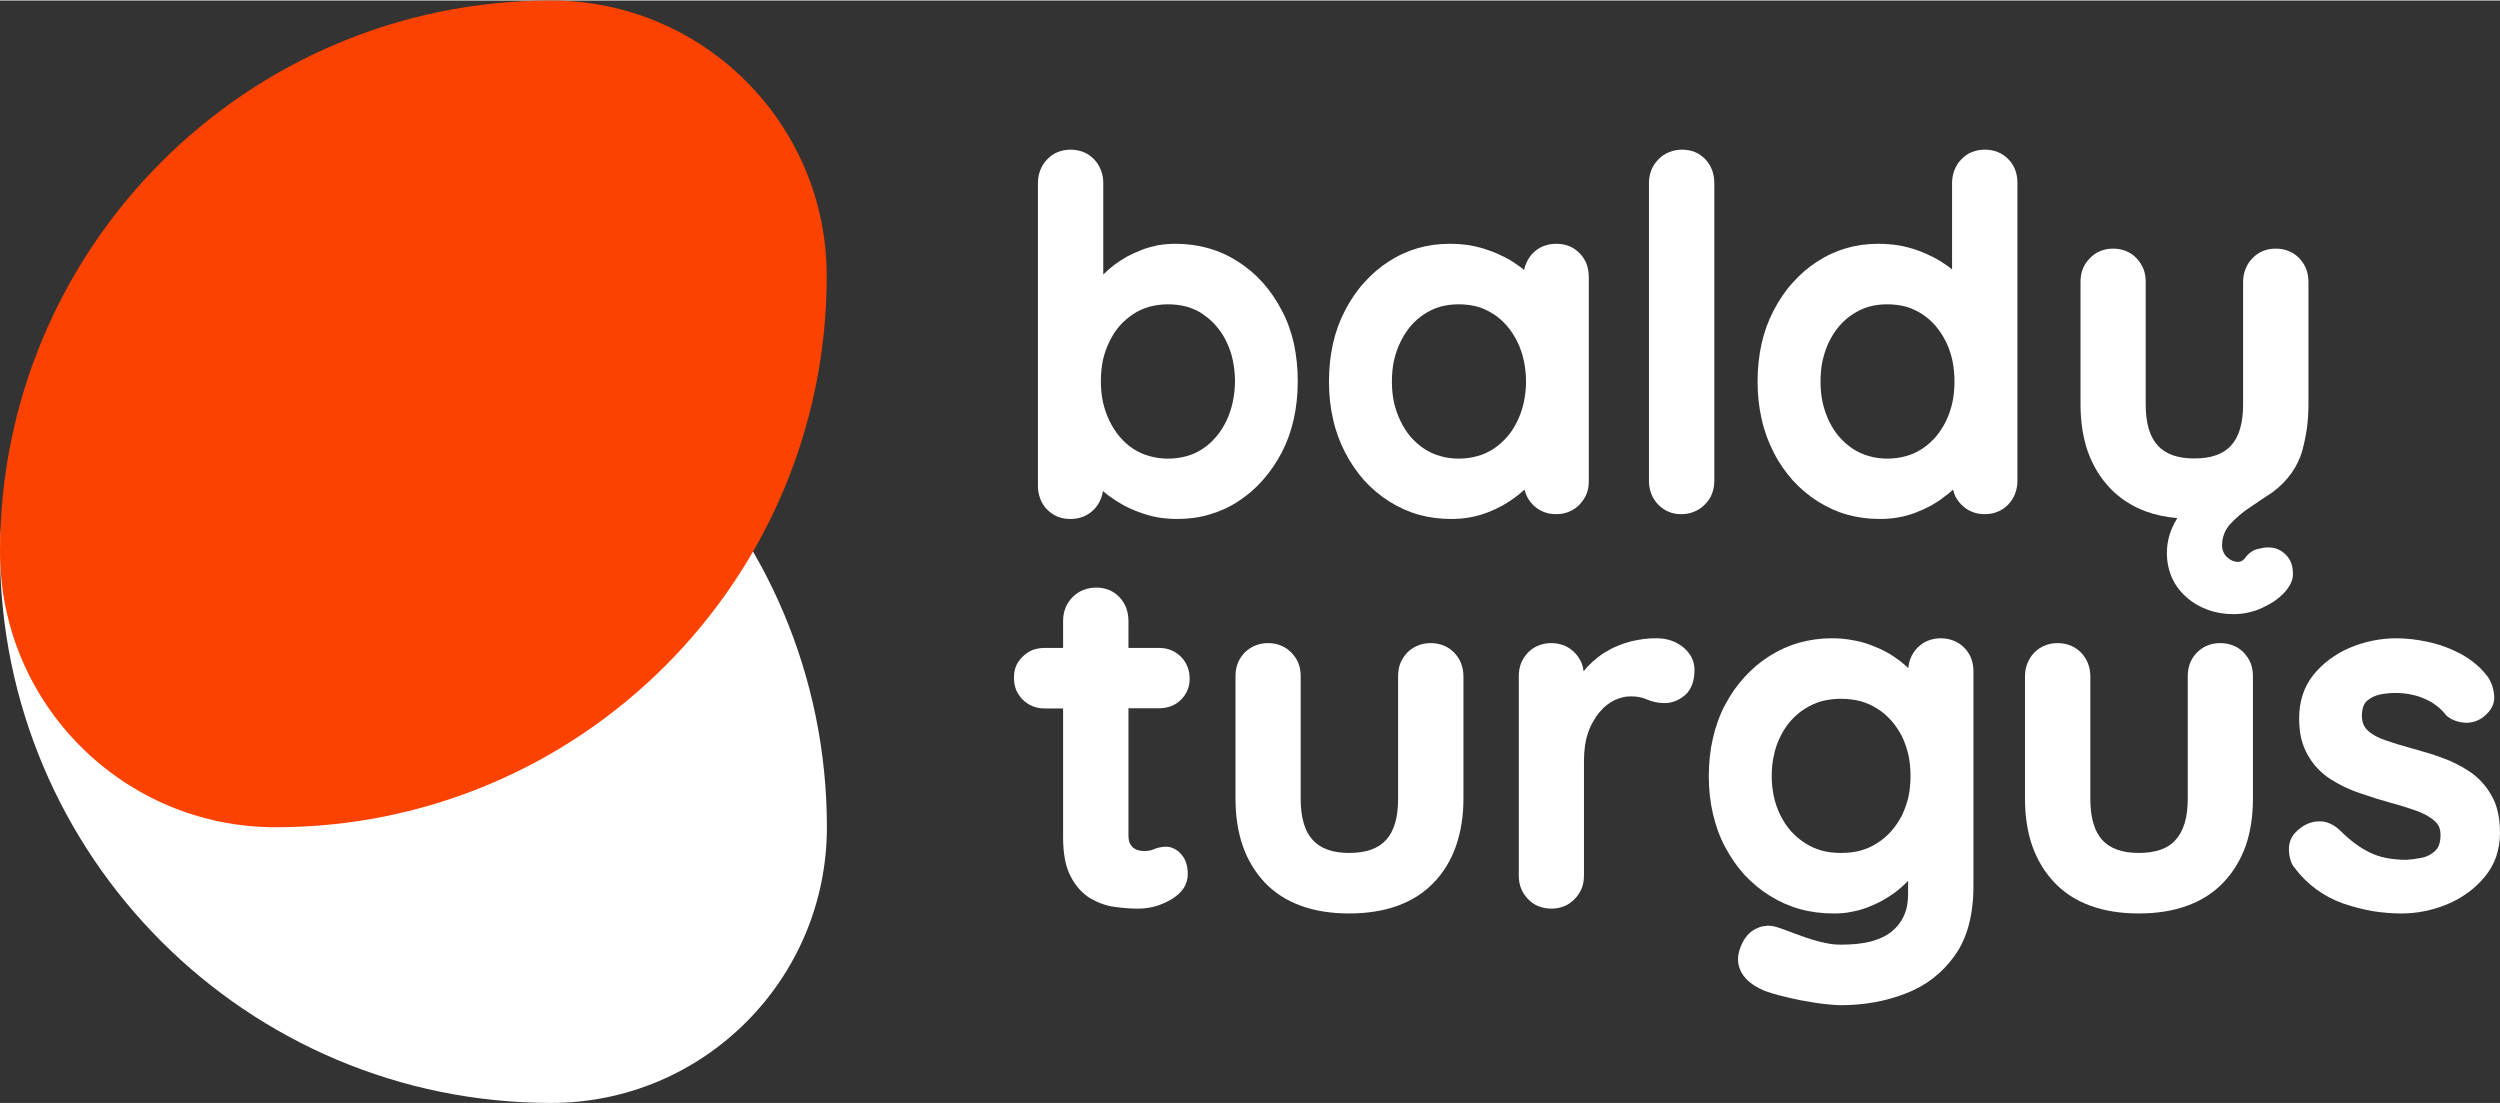
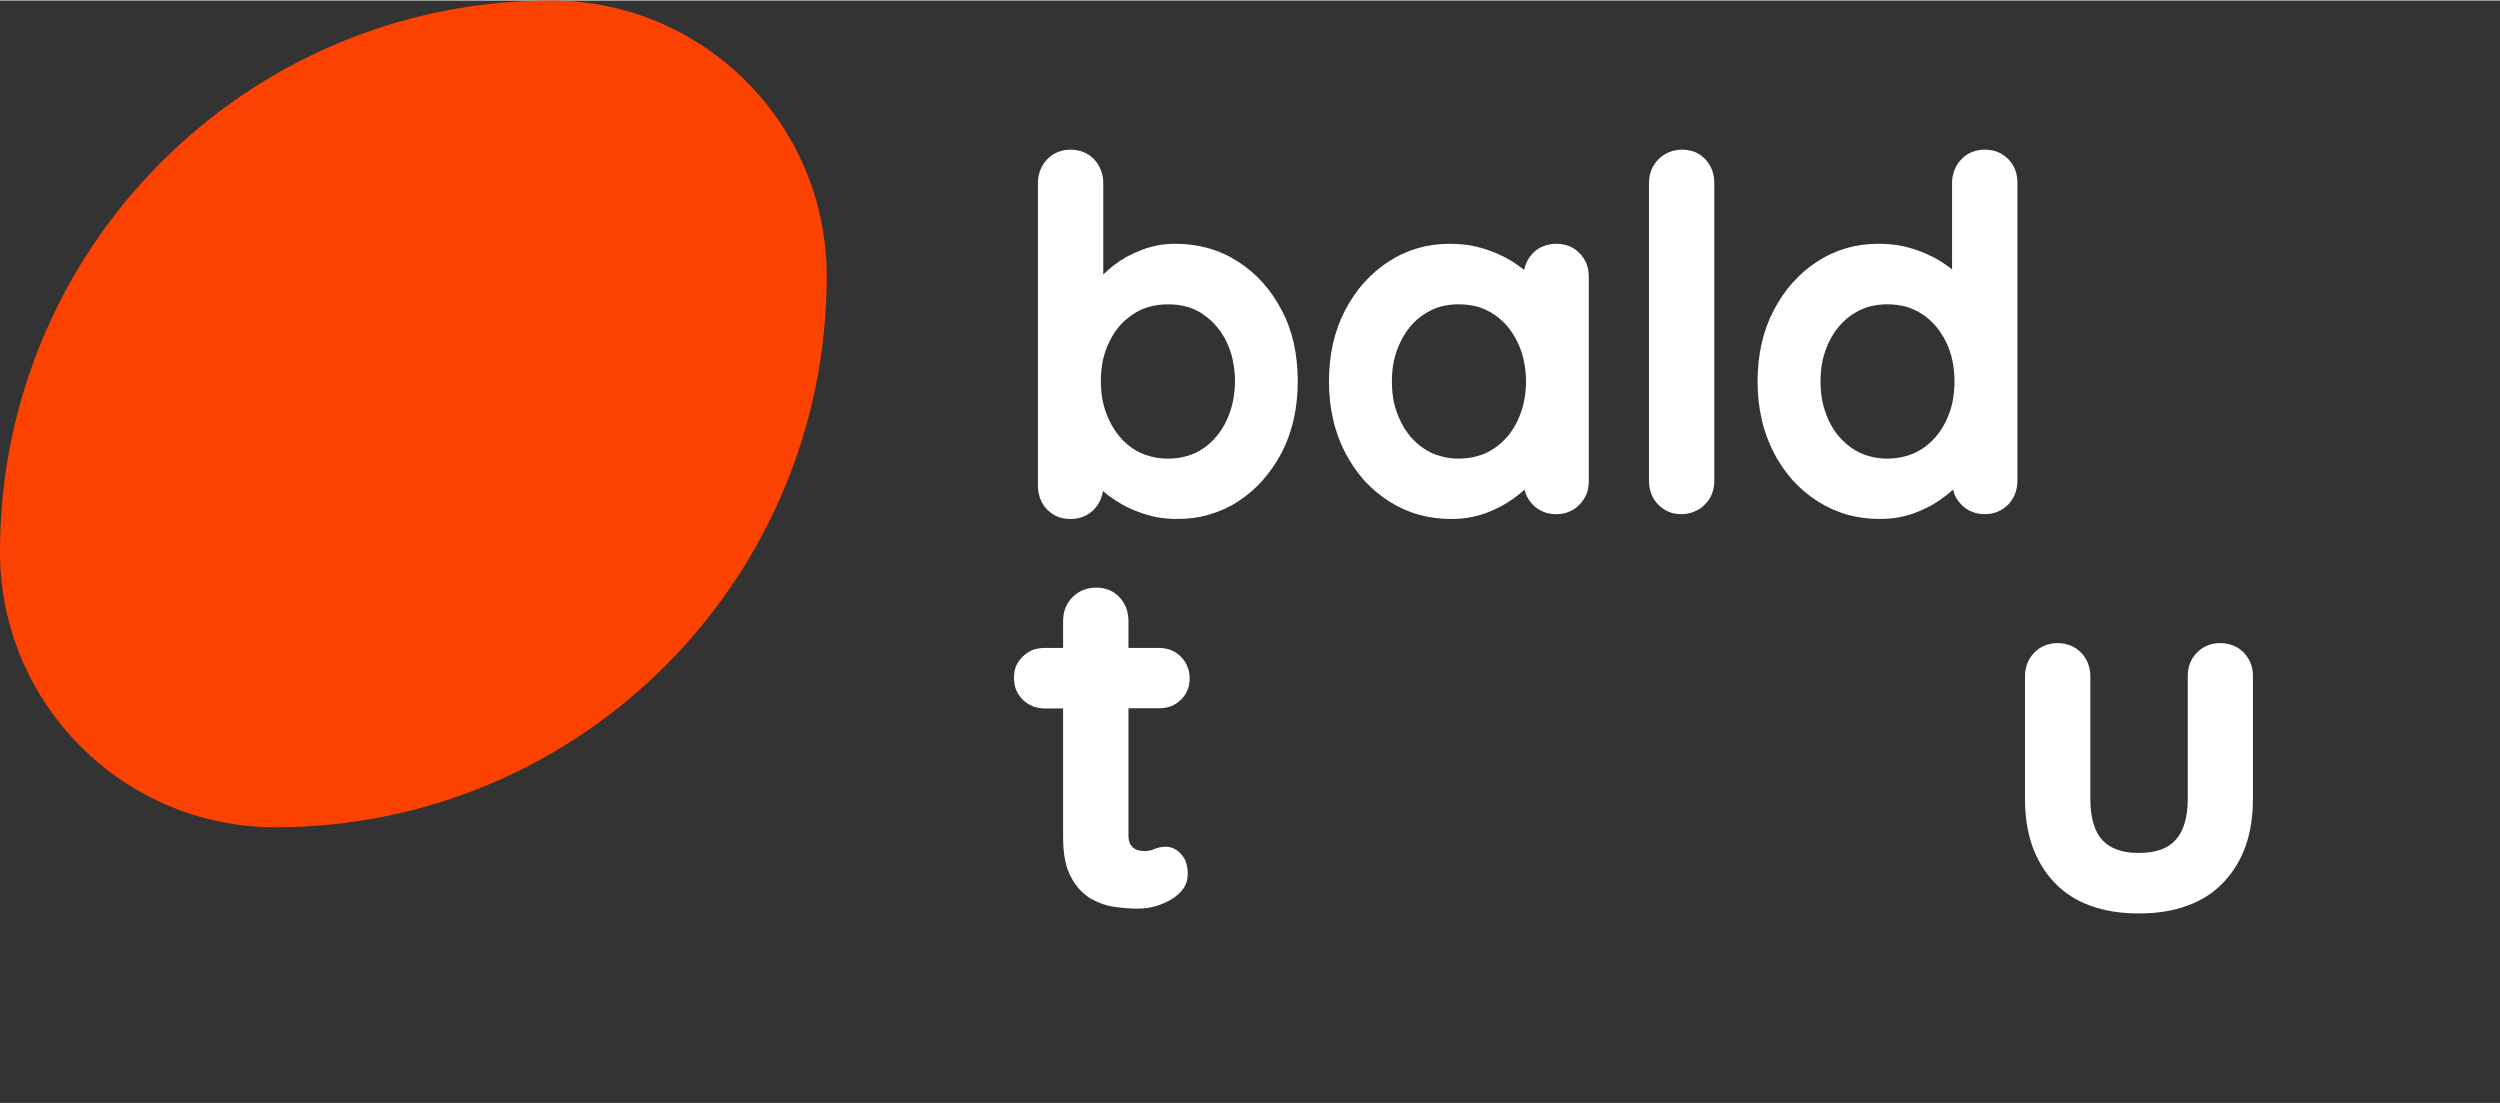
<svg xmlns="http://www.w3.org/2000/svg" xml:space="preserve" width="145px" height="64px" version="1.0" style="shape-rendering:geometricPrecision; text-rendering:geometricPrecision; image-rendering:optimizeQuality; fill-rule:evenodd; clip-rule:evenodd" viewBox="0 0 14500000 6394000">
  <rect x="0" y="0" width="14500000" height="6394000" fill="#333333" stroke="none" />
  <defs>
    <style type="text/css">
   
    .fil1 {fill:#FC4200;fill-rule:nonzero}
    .fil0 {fill:white;fill-rule:nonzero}
   
  </style>
  </defs>
  <g id="Layer_x0020_1">
-     <path class="fil0" d="M13199000 1439000c-27000,0 -52000,5000 -74000,14000 -23000,9000 -43000,23000 -61000,42000 -18000,18000 -31000,39000 -40000,62000 -9000,23000 -14000,47000 -14000,74000l0 711000c0,109000 -23000,188000 -70000,239000 -22000,25000 -52000,44000 -86000,56000 -36000,13000 -79000,19000 -128000,19000 -48000,0 -89000,-6000 -125000,-19000 -34000,-12000 -63000,-31000 -86000,-56000 -47000,-51000 -70000,-130000 -70000,-239000l0 -711000c0,-27000 -4000,-51000 -13000,-74000 -9000,-23000 -23000,-44000 -40000,-62000 -18000,-19000 -38000,-33000 -61000,-42000 -23000,-9000 -48000,-14000 -75000,-14000 -27000,0 -52000,5000 -74000,14000 -23000,9000 -43000,23000 -61000,42000 -18000,18000 -32000,39000 -41000,62000 -9000,23000 -13000,47000 -13000,74000l0 711000c0,101000 14000,192000 42000,273000 29000,81000 71000,152000 128000,212000 57000,60000 126000,105000 208000,136000 55000,20000 116000,33000 183000,39000l-6000 11000c-36000,60000 -54000,124000 -54000,191000 0,52000 10000,100000 29000,143000 19000,43000 47000,81000 85000,114000 37000,33000 79000,57000 124000,73000 46000,17000 95000,25000 148000,25000 29000,0 58000,-3000 85000,-9000 28000,-6000 55000,-15000 81000,-27000 26000,-12000 49000,-25000 71000,-39000 21000,-15000 40000,-31000 56000,-48000 17000,-18000 30000,-36000 38000,-53000 10000,-19000 14000,-37000 14000,-56000 0,-23000 -3000,-45000 -10000,-64000 -7000,-19000 -18000,-36000 -33000,-50000 -14000,-14000 -29000,-24000 -46000,-31000 -17000,-7000 -36000,-10000 -55000,-10000 -8000,0 -16000,1000 -27000,2000 -9000,2000 -20000,4000 -32000,7000 -15000,3000 -28000,9000 -40000,18000 -12000,8000 -23000,19000 -33000,32000l0 1000 -10000 11000 -10000 7000c-7000,4000 -14000,6000 -22000,6000 -12000,0 -23000,-3000 -34000,-7000 -10000,-5000 -21000,-12000 -31000,-21000 -9000,-9000 -16000,-19000 -21000,-31000 -5000,-11000 -7000,-24000 -7000,-38000 0,-23000 4000,-45000 12000,-65000 7000,-20000 19000,-39000 34000,-56000 17000,-18000 35000,-36000 55000,-53000l0 0c19000,-16000 40000,-32000 63000,-47000l67000 -45000 63000 -42000c44000,-33000 80000,-70000 108000,-109000 28000,-40000 49000,-82000 62000,-127000 12000,-43000 21000,-88000 28000,-133000 6000,-46000 9000,-93000 9000,-140000l0 -711000c0,-27000 -5000,-52000 -13000,-74000 -9000,-23000 -23000,-44000 -41000,-63000 -18000,-18000 -38000,-32000 -61000,-41000 -22000,-9000 -47000,-14000 -74000,-14000l-1000 0z" />
-     <path class="fil0" d="M9608000 3699000c-24000,0 -48000,1000 -73000,4000 -23000,3000 -47000,8000 -72000,13000 -24000,6000 -48000,14000 -71000,23000 -23000,9000 -45000,19000 -66000,32000 -22000,11000 -42000,25000 -61000,40000 -19000,15000 -37000,32000 -55000,50000 -8000,9000 -17000,19000 -25000,29000 -2000,-16000 -6000,-31000 -11000,-46000 -10000,-23000 -23000,-43000 -41000,-62000 -18000,-18000 -38000,-32000 -61000,-41000 -22000,-9000 -47000,-14000 -74000,-14000 -27000,0 -52000,5000 -75000,14000 -23000,9000 -43000,23000 -61000,41000 -17000,19000 -31000,39000 -40000,62000 -9000,23000 -13000,48000 -13000,75000l0 1156000c0,27000 4000,52000 13000,74000 9000,24000 23000,44000 40000,62000 18000,19000 38000,33000 61000,42000 23000,9000 48000,14000 75000,14000 27000,0 52000,-5000 74000,-14000 23000,-9000 43000,-23000 61000,-42000 18000,-18000 31000,-38000 41000,-62000 9000,-22000 13000,-47000 13000,-74000l0 -663000c0,-65000 8000,-121000 25000,-168000 8000,-24000 18000,-45000 30000,-65000 11000,-20000 23000,-37000 36000,-53000l1000 0c13000,-16000 27000,-30000 42000,-41000 14000,-11000 29000,-20000 45000,-28000 16000,-7000 32000,-12000 47000,-16000 16000,-4000 31000,-5000 46000,-5000 18000,0 34000,1000 49000,4000 15000,3000 29000,7000 42000,13000 32000,14000 67000,22000 105000,22000 43000,0 82000,-16000 118000,-46000 19000,-16000 32000,-37000 42000,-63000 9000,-24000 13000,-53000 13000,-86000 0,-25000 -6000,-48000 -17000,-70000 -11000,-22000 -27000,-41000 -48000,-59000 -21000,-17000 -45000,-30000 -71000,-39000 -26000,-9000 -54000,-13000 -84000,-13000l0 0z" />
    <path class="fil0" d="M6358000 3405000c-27000,0 -52000,5000 -75000,14000 -23000,9000 -43000,23000 -62000,41000 -18000,19000 -32000,39000 -41000,62000 -9000,23000 -14000,48000 -14000,75000l0 158000 -107000 0c-25000,0 -48000,4000 -70000,12000 -21000,9000 -40000,21000 -57000,38000 -17000,16000 -30000,35000 -39000,55000 -8000,21000 -12000,43000 -12000,68000 0,24000 4000,48000 12000,69000 9000,21000 22000,41000 39000,58000l0 0c16000,16000 36000,29000 57000,38000 21000,8000 44000,13000 70000,13000l107000 0 0 751000c0,47000 4000,89000 11000,126000 7000,38000 19000,71000 34000,99000 14000,28000 31000,52000 50000,73000 19000,21000 40000,38000 62000,52000 23000,13000 46000,24000 69000,32000 24000,9000 49000,15000 74000,18000 49000,7000 93000,10000 133000,10000 34000,0 68000,-4000 100000,-13000 33000,-9000 64000,-23000 94000,-40000 31000,-19000 55000,-40000 71000,-64000 17000,-25000 25000,-53000 25000,-84000 0,-23000 -3000,-44000 -9000,-63000 -6000,-20000 -16000,-37000 -29000,-51000 -12000,-15000 -26000,-25000 -40000,-32000 -15000,-8000 -30000,-12000 -47000,-12000 -13000,0 -26000,1000 -38000,4000 -12000,2000 -24000,6000 -35000,11000 -16000,7000 -34000,10000 -53000,10000 -9000,0 -17000,-1000 -25000,-2000 -9000,-2000 -17000,-4000 -24000,-7000l-18000 -11000 -14000 -17000c-8000,-13000 -12000,-31000 -12000,-53000l0 -738000 177000 0c51000,0 93000,-16000 127000,-49000 17000,-17000 30000,-35000 38000,-56000 9000,-20000 13000,-43000 13000,-67000 0,-25000 -4000,-48000 -13000,-69000 -8000,-22000 -21000,-41000 -38000,-58000l0 0c-17000,-17000 -36000,-30000 -57000,-38000 -21000,-9000 -45000,-13000 -70000,-13000l-177000 0 0 -158000c0,-26000 -5000,-51000 -13000,-74000 -9000,-23000 -22000,-44000 -39000,-62000 -18000,-19000 -38000,-33000 -61000,-42000 -22000,-9000 -47000,-14000 -74000,-14000l0 0z" />
    <path class="fil0" d="M12877000 3727000c-27000,0 -52000,5000 -74000,14000 -23000,9000 -43000,23000 -61000,41000 -18000,19000 -31000,39000 -40000,62000 -9000,23000 -13000,48000 -13000,75000l0 711000c0,108000 -24000,188000 -71000,239000 -22000,25000 -51000,44000 -86000,56000 -36000,13000 -78000,19000 -127000,19000 -49000,0 -90000,-6000 -125000,-19000 -35000,-12000 -64000,-31000 -87000,-56000 -46000,-51000 -69000,-131000 -69000,-239000l0 -711000c0,-27000 -5000,-52000 -14000,-75000 -9000,-23000 -22000,-43000 -40000,-62000 -18000,-18000 -38000,-32000 -61000,-41000 -23000,-9000 -48000,-14000 -75000,-14000 -27000,0 -51000,5000 -74000,14000 -23000,9000 -43000,23000 -61000,41000 -18000,19000 -31000,39000 -40000,62000 -9000,23000 -14000,48000 -14000,75000l0 711000c0,101000 14000,192000 42000,273000 29000,81000 71000,152000 128000,212000 57000,60000 126000,105000 209000,135000 81000,30000 175000,45000 281000,45000 106000,0 200000,-15000 281000,-45000 83000,-30000 153000,-75000 210000,-135000 57000,-60000 100000,-131000 129000,-212000 28000,-81000 42000,-172000 42000,-273000l0 -711000c0,-27000 -4000,-52000 -13000,-75000 -9000,-23000 -23000,-43000 -40000,-62000 -18000,-18000 -38000,-32000 -62000,-41000 -22000,-9000 -47000,-14000 -74000,-14000l-1000 0z" />
-     <path class="fil0" d="M13899000 3699000c-47000,0 -93000,5000 -138000,14000 -45000,9000 -89000,23000 -132000,41000 -43000,18000 -82000,41000 -117000,67000 -35000,26000 -67000,56000 -94000,90000 -55000,69000 -83000,153000 -83000,252000 0,42000 4000,81000 12000,117000 9000,36000 22000,68000 39000,98000 16000,28000 35000,54000 57000,77000 22000,23000 46000,43000 72000,60000 26000,16000 54000,32000 82000,46000 29000,13000 59000,26000 90000,36000 30000,10000 60000,20000 90000,30000 29000,9000 58000,17000 88000,26000l1000 0c27000,8000 54000,15000 79000,23000 25000,8000 49000,16000 72000,24000 21000,8000 41000,17000 59000,27000 17000,10000 32000,20000 44000,31000 12000,10000 21000,22000 27000,35000 5000,14000 8000,29000 8000,47000 0,42000 -10000,73000 -31000,92000 -22000,21000 -48000,34000 -77000,40000 -17000,3000 -33000,5000 -47000,8000 -15000,1000 -29000,3000 -42000,4000 -43000,0 -83000,-4000 -119000,-11000 -36000,-7000 -67000,-18000 -95000,-32000 -29000,-14000 -57000,-31000 -85000,-52000 -27000,-20000 -54000,-43000 -81000,-70000 -17000,-17000 -35000,-31000 -53000,-40000 -19000,-10000 -38000,-16000 -58000,-18000 -5000,0 -10000,0 -15000,0 -14000,0 -27000,1000 -41000,5000 -18000,4000 -35000,12000 -52000,22000l0 0c-26000,17000 -46000,35000 -60000,55000 -14000,21000 -22000,44000 -23000,69000 -1000,23000 1000,43000 6000,62000 4000,19000 12000,37000 23000,52000l1000 0c37000,51000 80000,93000 127000,128000 48000,35000 100000,63000 157000,83000 56000,19000 112000,34000 168000,44000 57000,9000 113000,14000 169000,14000 45000,0 90000,-4000 134000,-13000 45000,-9000 89000,-22000 132000,-40000 43000,-18000 83000,-40000 120000,-67000 36000,-26000 69000,-57000 98000,-92000 30000,-36000 52000,-75000 67000,-118000 14000,-43000 22000,-89000 22000,-139000 0,-42000 -4000,-81000 -12000,-117000 -8000,-36000 -20000,-68000 -36000,-96000 -15000,-28000 -34000,-54000 -54000,-76000 -21000,-24000 -44000,-44000 -70000,-62000 -50000,-34000 -105000,-62000 -164000,-83000 -30000,-11000 -58000,-21000 -87000,-29000 -29000,-9000 -57000,-17000 -86000,-25000 -25000,-7000 -51000,-15000 -77000,-22000 -28000,-9000 -52000,-16000 -74000,-24000 -22000,-7000 -43000,-16000 -60000,-25000 -18000,-10000 -33000,-20000 -46000,-32000 -11000,-10000 -20000,-23000 -26000,-37000 -6000,-14000 -9000,-31000 -9000,-49000 0,-21000 3000,-39000 8000,-54000 5000,-14000 12000,-24000 21000,-33000 11000,-9000 23000,-17000 35000,-23000 13000,-6000 26000,-11000 41000,-14000 31000,-6000 60000,-9000 87000,-9000 33000,0 64000,3000 93000,9000 29000,6000 56000,14000 81000,26000 26000,11000 48000,24000 68000,40000 20000,15000 37000,32000 52000,51000l1000 2000 1000 1000c14000,13000 30000,23000 48000,30000 17000,7000 37000,12000 58000,13000 4000,1000 9000,1000 13000,1000 16000,0 32000,-3000 46000,-7000 19000,-6000 37000,-15000 53000,-28000l0 0c46000,-37000 66000,-78000 61000,-125000 -2000,-21000 -6000,-41000 -13000,-60000 -7000,-19000 -16000,-36000 -27000,-51000l-1000 -1000c-20000,-26000 -43000,-50000 -69000,-71000 -25000,-21000 -53000,-40000 -83000,-56000 -30000,-16000 -60000,-30000 -91000,-41000 -31000,-12000 -63000,-21000 -96000,-28000 -65000,-15000 -128000,-22000 -187000,-22000l0 0z" />
-     <path class="fil0" d="M10677000 4944000c-40000,0 -78000,-4000 -112000,-14000 -35000,-10000 -67000,-24000 -97000,-44000 -30000,-19000 -57000,-42000 -81000,-69000 -23000,-26000 -43000,-56000 -60000,-90000 -34000,-68000 -51000,-144000 -51000,-229000 0,-43000 4000,-84000 13000,-122000 8000,-39000 21000,-75000 38000,-109000 17000,-34000 37000,-64000 60000,-90000 24000,-27000 51000,-50000 81000,-69000 30000,-19000 62000,-34000 97000,-44000 34000,-9000 72000,-14000 112000,-14000 41000,0 80000,5000 115000,14000 35000,10000 68000,25000 97000,44000 31000,19000 57000,42000 81000,69000 23000,26000 43000,56000 61000,90000 16000,34000 29000,70000 38000,109000 8000,38000 12000,79000 12000,122000 0,43000 -4000,83000 -12000,121000 -9000,38000 -22000,74000 -38000,108000 -18000,34000 -38000,64000 -61000,90000 -24000,27000 -50000,50000 -81000,69000 -29000,20000 -62000,34000 -97000,44000 -35000,10000 -74000,14000 -115000,14000l0 0zm580000 -1245000c-27000,0 -52000,5000 -75000,14000 -23000,9000 -43000,23000 -61000,41000 -18000,19000 -31000,39000 -40000,62000 -7000,18000 -11000,36000 -13000,56000 -14000,-13000 -29000,-27000 -46000,-40000 -25000,-19000 -52000,-37000 -81000,-53000 -29000,-16000 -60000,-29000 -94000,-42000 -34000,-13000 -70000,-22000 -107000,-28000 -37000,-7000 -76000,-10000 -116000,-10000 -66000,0 -130000,9000 -190000,26000 -60000,17000 -117000,43000 -171000,77000 -54000,34000 -102000,75000 -145000,122000 -43000,47000 -80000,100000 -112000,160000 -32000,60000 -55000,125000 -71000,194000 -16000,69000 -24000,143000 -24000,221000 0,77000 8000,150000 24000,218000 16000,69000 39000,134000 71000,193000 32000,60000 69000,114000 112000,161000 44000,47000 93000,88000 148000,122000 55000,34000 113000,60000 175000,77000 61000,17000 126000,25000 194000,25000 35000,0 69000,-2000 102000,-9000 33000,-6000 65000,-15000 97000,-27000 30000,-12000 59000,-25000 86000,-40000 26000,-15000 51000,-31000 74000,-48000 23000,-18000 43000,-35000 61000,-53000l12000 -13000 0 77000c0,46000 -7000,88000 -23000,123000 -15000,36000 -39000,67000 -70000,93000 -31000,26000 -71000,45000 -120000,59000 -50000,13000 -109000,19000 -177000,19000 -19000,0 -39000,-1000 -60000,-4000 -22000,-4000 -45000,-9000 -70000,-15000 -25000,-7000 -49000,-14000 -73000,-22000 -23000,-8000 -45000,-16000 -66000,-24000 -22000,-8000 -40000,-15000 -56000,-21000 -16000,-6000 -29000,-10000 -38000,-13000 -20000,-7000 -39000,-11000 -59000,-11000 -2000,0 -6000,0 -9000,1000 -22000,1000 -44000,7000 -66000,19000 -21000,11000 -40000,27000 -55000,48000 -15000,20000 -27000,45000 -36000,74000 -15000,48000 -10000,92000 14000,134000 12000,20000 29000,39000 51000,56000 20000,16000 46000,31000 75000,43000l1000 1000c14000,5000 32000,12000 54000,18000 20000,6000 44000,13000 72000,19000 28000,7000 56000,13000 84000,19000 28000,5000 57000,10000 88000,15000 31000,5000 58000,8000 83000,10000 25000,3000 47000,4000 66000,4000 133000,0 258000,-22000 374000,-67000 119000,-45000 214000,-119000 286000,-220000 37000,-51000 64000,-111000 82000,-178000 18000,-67000 27000,-142000 27000,-225000l0 -1245000c0,-57000 -18000,-103000 -54000,-139000 -18000,-18000 -38000,-31000 -61000,-40000 -22000,-9000 -47000,-14000 -74000,-14000l0 0z" />
    <path class="fil0" d="M9756000 865000c-27000,0 -51000,5000 -74000,14000 -23000,9000 -44000,23000 -62000,41000l0 0c-19000,19000 -33000,40000 -42000,63000 -9000,23000 -14000,47000 -14000,74000l0 1730000c0,27000 5000,52000 14000,75000 8000,23000 22000,43000 40000,62000 18000,18000 38000,32000 60000,41000 22000,10000 46000,14000 73000,14000 27000,0 51000,-4000 74000,-14000 23000,-9000 44000,-22000 62000,-41000l0 0c19000,-18000 33000,-39000 42000,-62000 9000,-23000 14000,-48000 14000,-75000l0 -1730000c0,-26000 -5000,-51000 -13000,-74000 -9000,-23000 -22000,-44000 -39000,-62000 -18000,-19000 -38000,-33000 -60000,-42000 -23000,-9000 -48000,-14000 -75000,-14000l0 0z" />
    <path class="fil0" d="M8460000 2657000c-38000,0 -74000,-5000 -107000,-15000 -34000,-9000 -65000,-24000 -94000,-43000 -29000,-19000 -55000,-43000 -78000,-69000 -22000,-26000 -42000,-57000 -58000,-91000 -17000,-34000 -29000,-70000 -38000,-108000 -8000,-38000 -12000,-78000 -12000,-120000 0,-44000 4000,-85000 12000,-123000 9000,-38000 21000,-75000 38000,-108000 16000,-34000 36000,-64000 58000,-91000 23000,-27000 49000,-50000 78000,-69000l0 0c29000,-19000 60000,-34000 94000,-44000 33000,-9000 69000,-14000 107000,-14000 39000,0 76000,5000 110000,14000 34000,10000 65000,25000 94000,44000l0 0c29000,19000 55000,42000 78000,69000 23000,27000 42000,57000 59000,91000 16000,33000 29000,70000 37000,108000 8000,38000 13000,79000 13000,123000 0,42000 -5000,82000 -13000,120000 -8000,38000 -21000,74000 -37000,108000 -17000,34000 -36000,65000 -59000,91000 -23000,26000 -49000,50000 -78000,69000l0 0c-29000,19000 -60000,34000 -94000,43000 -34000,10000 -71000,15000 -110000,15000zm566000 -1246000c-27000,0 -52000,5000 -75000,14000 -23000,9000 -43000,23000 -61000,41000 -18000,19000 -31000,40000 -40000,63000 -5000,11000 -8000,22000 -10000,34000 -8000,-6000 -16000,-12000 -24000,-19000 -26000,-19000 -53000,-37000 -84000,-53000 -29000,-15000 -62000,-30000 -97000,-42000 -35000,-13000 -71000,-22000 -109000,-29000 -38000,-6000 -78000,-9000 -119000,-9000 -129000,0 -247000,34000 -353000,103000 -53000,34000 -100000,75000 -142000,122000 -43000,47000 -79000,101000 -110000,160000 -63000,120000 -94000,258000 -94000,415000 0,77000 8000,150000 24000,218000 15000,69000 39000,133000 70000,193000 31000,60000 68000,113000 110000,161000 43000,47000 91000,88000 145000,122000 54000,34000 111000,60000 171000,77000 61000,17000 124000,25000 190000,25000 37000,0 72000,-3000 106000,-9000 34000,-6000 67000,-15000 99000,-27000 32000,-12000 61000,-26000 88000,-40000 27000,-15000 52000,-31000 76000,-49000 20000,-15000 39000,-30000 55000,-45000 2000,8000 5000,16000 8000,25000 9000,23000 22000,43000 40000,62000 18000,18000 38000,32000 61000,41000 23000,10000 47000,14000 75000,14000 27000,0 52000,-4000 74000,-14000 23000,-9000 43000,-23000 61000,-41000 18000,-19000 31000,-39000 41000,-62000 9000,-23000 13000,-48000 13000,-75000l0 -1184000c0,-27000 -5000,-53000 -13000,-76000 -10000,-23000 -23000,-44000 -41000,-62000 -18000,-18000 -38000,-32000 -61000,-41000 -23000,-9000 -48000,-13000 -74000,-13000l0 0z" />
-     <path class="fil0" d="M8298000 3727000c-27000,0 -52000,5000 -74000,14000 -23000,9000 -44000,23000 -62000,41000 -17000,19000 -31000,39000 -40000,62000 -9000,23000 -13000,48000 -13000,75000l0 711000c0,108000 -23000,188000 -70000,239000 -23000,25000 -52000,44000 -87000,56000 -35000,13000 -78000,19000 -127000,19000 -48000,0 -90000,-6000 -125000,-19000 -35000,-12000 -63000,-31000 -86000,-56000 -47000,-51000 -70000,-131000 -70000,-239000l0 -711000c0,-27000 -4000,-52000 -13000,-75000 -9000,-23000 -23000,-43000 -41000,-62000 -18000,-18000 -38000,-32000 -61000,-41000 -22000,-9000 -47000,-14000 -74000,-14000 -27000,0 -52000,5000 -74000,14000 -23000,9000 -44000,23000 -62000,41000 -18000,19000 -31000,39000 -40000,62000 -9000,23000 -13000,48000 -13000,75000l0 711000c0,101000 14000,192000 42000,273000 28000,81000 71000,152000 127000,212000 57000,60000 127000,105000 209000,135000 82000,30000 175000,45000 281000,45000 106000,0 200000,-15000 282000,-45000 83000,-30000 152000,-75000 210000,-135000 57000,-60000 100000,-131000 128000,-212000 28000,-81000 43000,-172000 43000,-273000l0 -711000c0,-27000 -5000,-52000 -14000,-75000 -9000,-23000 -22000,-43000 -40000,-62000 -18000,-18000 -38000,-32000 -61000,-41000 -23000,-9000 -47000,-14000 -74000,-14000l-1000 0z" />
    <path class="fil0" d="M6571000 2599000c-58000,-39000 -103000,-93000 -136000,-161000 -17000,-34000 -29000,-71000 -38000,-109000 -8000,-38000 -12000,-79000 -12000,-121000 0,-43000 4000,-84000 12000,-123000 9000,-38000 21000,-74000 38000,-107000 16000,-34000 36000,-64000 58000,-90000 23000,-26000 49000,-49000 78000,-68000l0 0c29000,-20000 61000,-34000 95000,-44000 34000,-9000 70000,-14000 109000,-14000 39000,0 76000,5000 109000,14000 34000,10000 65000,24000 93000,43000l0 1000c29000,19000 55000,42000 77000,68000 23000,26000 43000,56000 59000,90000 16000,33000 29000,69000 37000,107000 8000,39000 13000,80000 13000,123000 0,42000 -5000,83000 -13000,121000 -8000,38000 -21000,75000 -37000,109000 -16000,34000 -36000,65000 -59000,92000l0 0c-22000,26000 -48000,50000 -77000,69000l0 0c-28000,19000 -59000,34000 -93000,43000 -33000,10000 -70000,15000 -109000,15000 -39000,0 -75000,-5000 -109000,-15000 -34000,-9000 -66000,-24000 -95000,-43000l0 0zm-361000 -1734000c-27000,0 -52000,5000 -75000,14000 -23000,9000 -43000,23000 -61000,42000 -18000,18000 -31000,39000 -40000,62000 -9000,23000 -14000,48000 -14000,74000l0 1758000c0,28000 5000,53000 14000,76000 9000,24000 22000,44000 40000,62000 18000,18000 39000,32000 61000,41000 23000,9000 48000,13000 75000,13000 27000,0 52000,-5000 74000,-14000 23000,-9000 43000,-23000 61000,-41000 18000,-19000 31000,-39000 40000,-62000 6000,-15000 10000,-29000 12000,-45000 11000,10000 24000,19000 36000,29000 26000,19000 54000,37000 83000,53000 30000,16000 61000,30000 95000,42000 34000,13000 69000,22000 105000,29000 37000,6000 74000,9000 112000,9000 65000,0 128000,-8000 187000,-26000 59000,-17000 115000,-42000 168000,-77000 52000,-34000 99000,-74000 141000,-122000 42000,-47000 78000,-100000 110000,-160000 62000,-120000 93000,-258000 93000,-415000 0,-77000 -8000,-151000 -23000,-220000 -16000,-69000 -39000,-133000 -71000,-192000 -31000,-60000 -68000,-113000 -110000,-160000 -42000,-47000 -90000,-87000 -143000,-121000 -107000,-69000 -228000,-103000 -363000,-103000 -34000,0 -67000,3000 -99000,8000 -33000,7000 -64000,15000 -95000,27000 -30000,12000 -59000,25000 -86000,39000 -26000,15000 -51000,31000 -75000,49000 -23000,18000 -45000,37000 -63000,55000l0 -532000c0,-27000 -5000,-52000 -14000,-74000 -9000,-23000 -22000,-44000 -40000,-63000 -18000,-18000 -38000,-32000 -61000,-41000 -23000,-9000 -48000,-14000 -75000,-14000l1000 0z" />
    <path class="fil0" d="M10946000 2657000c-38000,0 -74000,-5000 -107000,-15000 -34000,-9000 -65000,-24000 -94000,-43000 -29000,-19000 -55000,-43000 -78000,-69000 -23000,-26000 -42000,-57000 -59000,-91000 -16000,-34000 -28000,-70000 -37000,-108000 -8000,-38000 -12000,-78000 -12000,-120000 0,-44000 4000,-85000 12000,-123000 9000,-38000 21000,-75000 37000,-108000 17000,-34000 36000,-64000 59000,-91000 23000,-27000 49000,-50000 78000,-69000l0 0c29000,-19000 60000,-34000 94000,-44000 33000,-9000 69000,-14000 107000,-14000 39000,0 76000,5000 110000,14000 33000,10000 65000,25000 94000,44000l0 0c29000,19000 55000,42000 78000,69000 22000,27000 42000,57000 59000,91000 16000,33000 29000,70000 37000,108000 8000,38000 12000,79000 12000,123000 0,42000 -4000,82000 -12000,120000 -8000,38000 -21000,74000 -37000,108000 -17000,34000 -37000,65000 -59000,91000 -23000,26000 -49000,50000 -78000,69000l0 0c-29000,19000 -61000,34000 -94000,43000 -34000,10000 -71000,15000 -110000,15000zm565000 -1792000c-26000,0 -51000,5000 -74000,14000 -23000,9000 -43000,23000 -61000,42000 -18000,18000 -31000,39000 -40000,62000 -9000,23000 -14000,48000 -14000,74000l0 503000 -20000 -16000c-26000,-19000 -54000,-37000 -84000,-53000 -30000,-15000 -62000,-30000 -97000,-42000 -35000,-13000 -71000,-22000 -109000,-29000 -38000,-6000 -78000,-9000 -119000,-9000 -129000,0 -247000,34000 -353000,103000 -53000,34000 -100000,75000 -142000,122000 -43000,47000 -79000,101000 -110000,160000 -63000,120000 -94000,258000 -94000,415000 0,77000 8000,150000 24000,218000 15000,69000 39000,133000 70000,193000 30000,60000 68000,113000 110000,161000 43000,47000 91000,88000 145000,122000 54000,34000 111000,60000 171000,77000 61000,17000 124000,25000 190000,25000 37000,0 72000,-3000 106000,-9000 34000,-6000 67000,-15000 99000,-27000 31000,-12000 61000,-26000 88000,-40000 27000,-15000 52000,-31000 75000,-49000 21000,-15000 39000,-30000 56000,-45000 2000,8000 4000,16000 7000,25000 9000,23000 23000,43000 41000,62000 18000,18000 38000,32000 61000,41000 23000,10000 48000,14000 74000,14000 27000,0 52000,-4000 75000,-14000 23000,-9000 43000,-23000 61000,-41000 18000,-19000 31000,-39000 40000,-62000 9000,-23000 14000,-48000 14000,-75000l0 -1730000c0,-56000 -18000,-102000 -54000,-138000 -36000,-36000 -81000,-54000 -136000,-54000l0 0z" />
-     <path class="fil0" d="M1598000 1598000c-882000,0 -1598000,716000 -1598000,1599000 0,1766000 1431000,3197000 3197000,3197000 883000,0 1599000,-716000 1599000,-1599000 0,-1765000 -1432000,-3197000 -3198000,-3197000z" />
+     <path class="fil0" d="M1598000 1598000z" />
    <path class="fil1" d="M1598000 4795000c1766000,0 3197000,-1431000 3197000,-3197000 0,-882000 -715000,-1598000 -1598000,-1598000 -1766000,0 -3197000,1431000 -3197000,3197000 0,883000 716000,1598000 1598000,1598000z" />
  </g>
</svg>